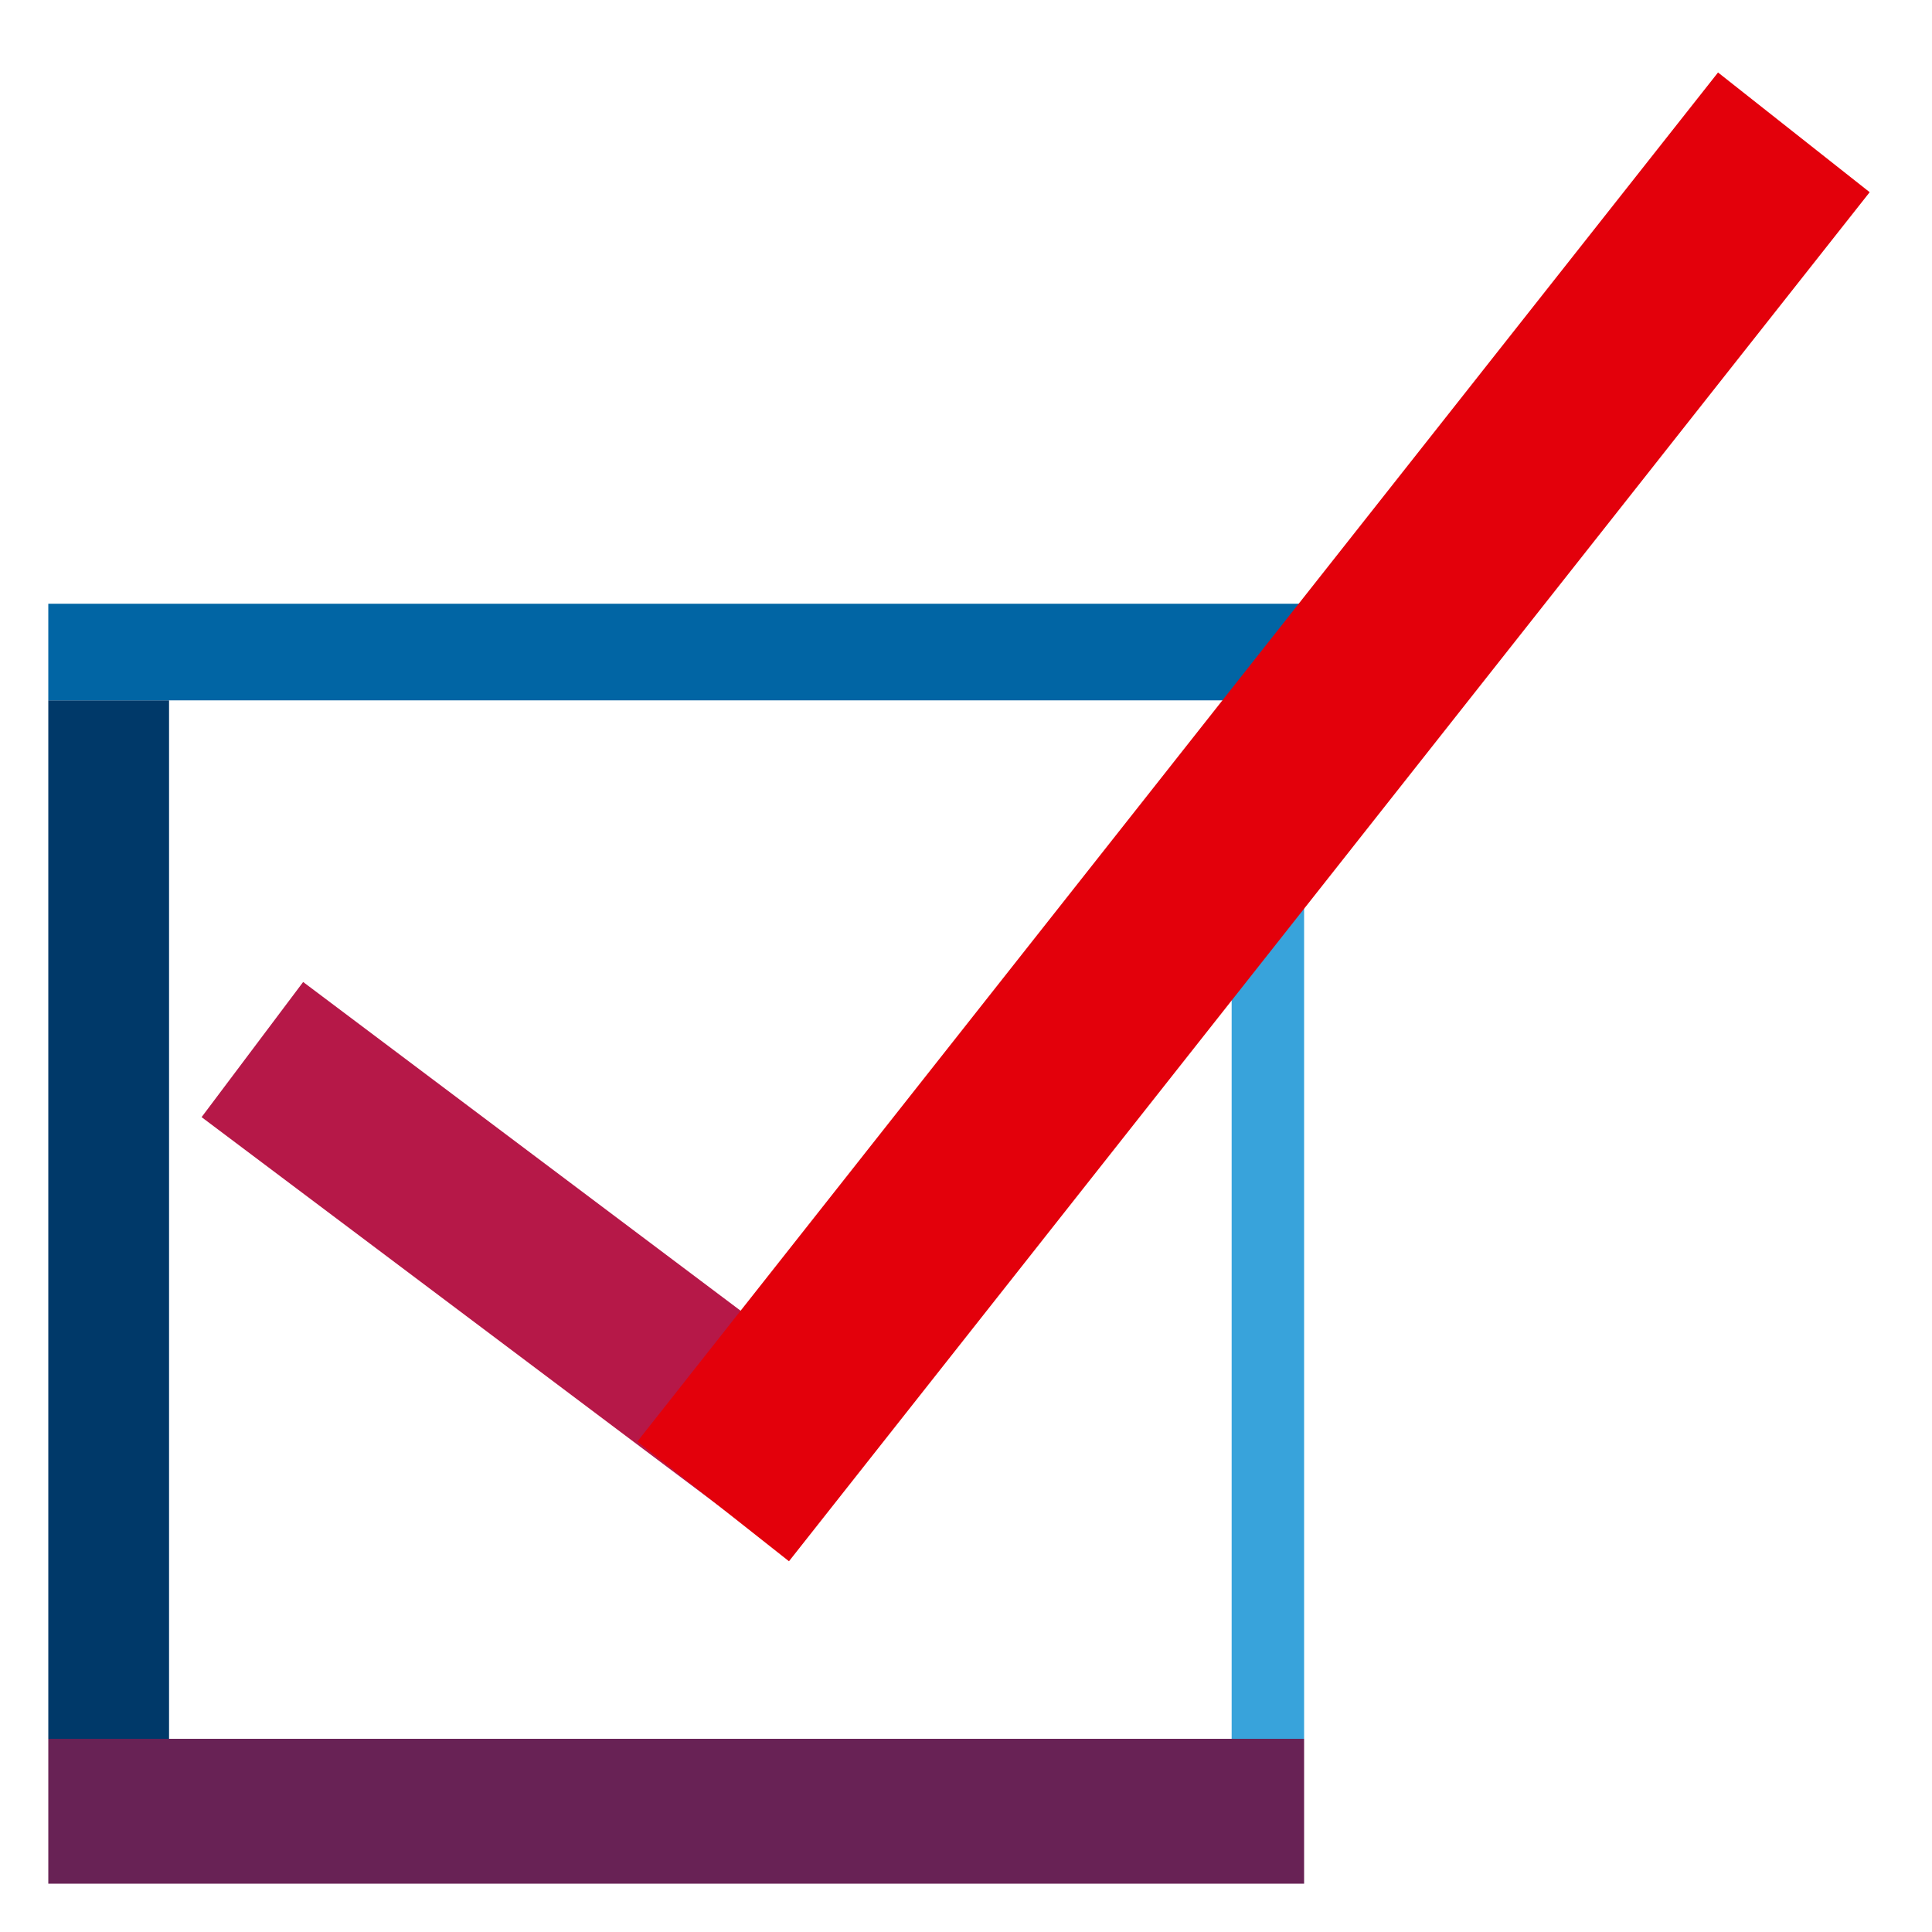
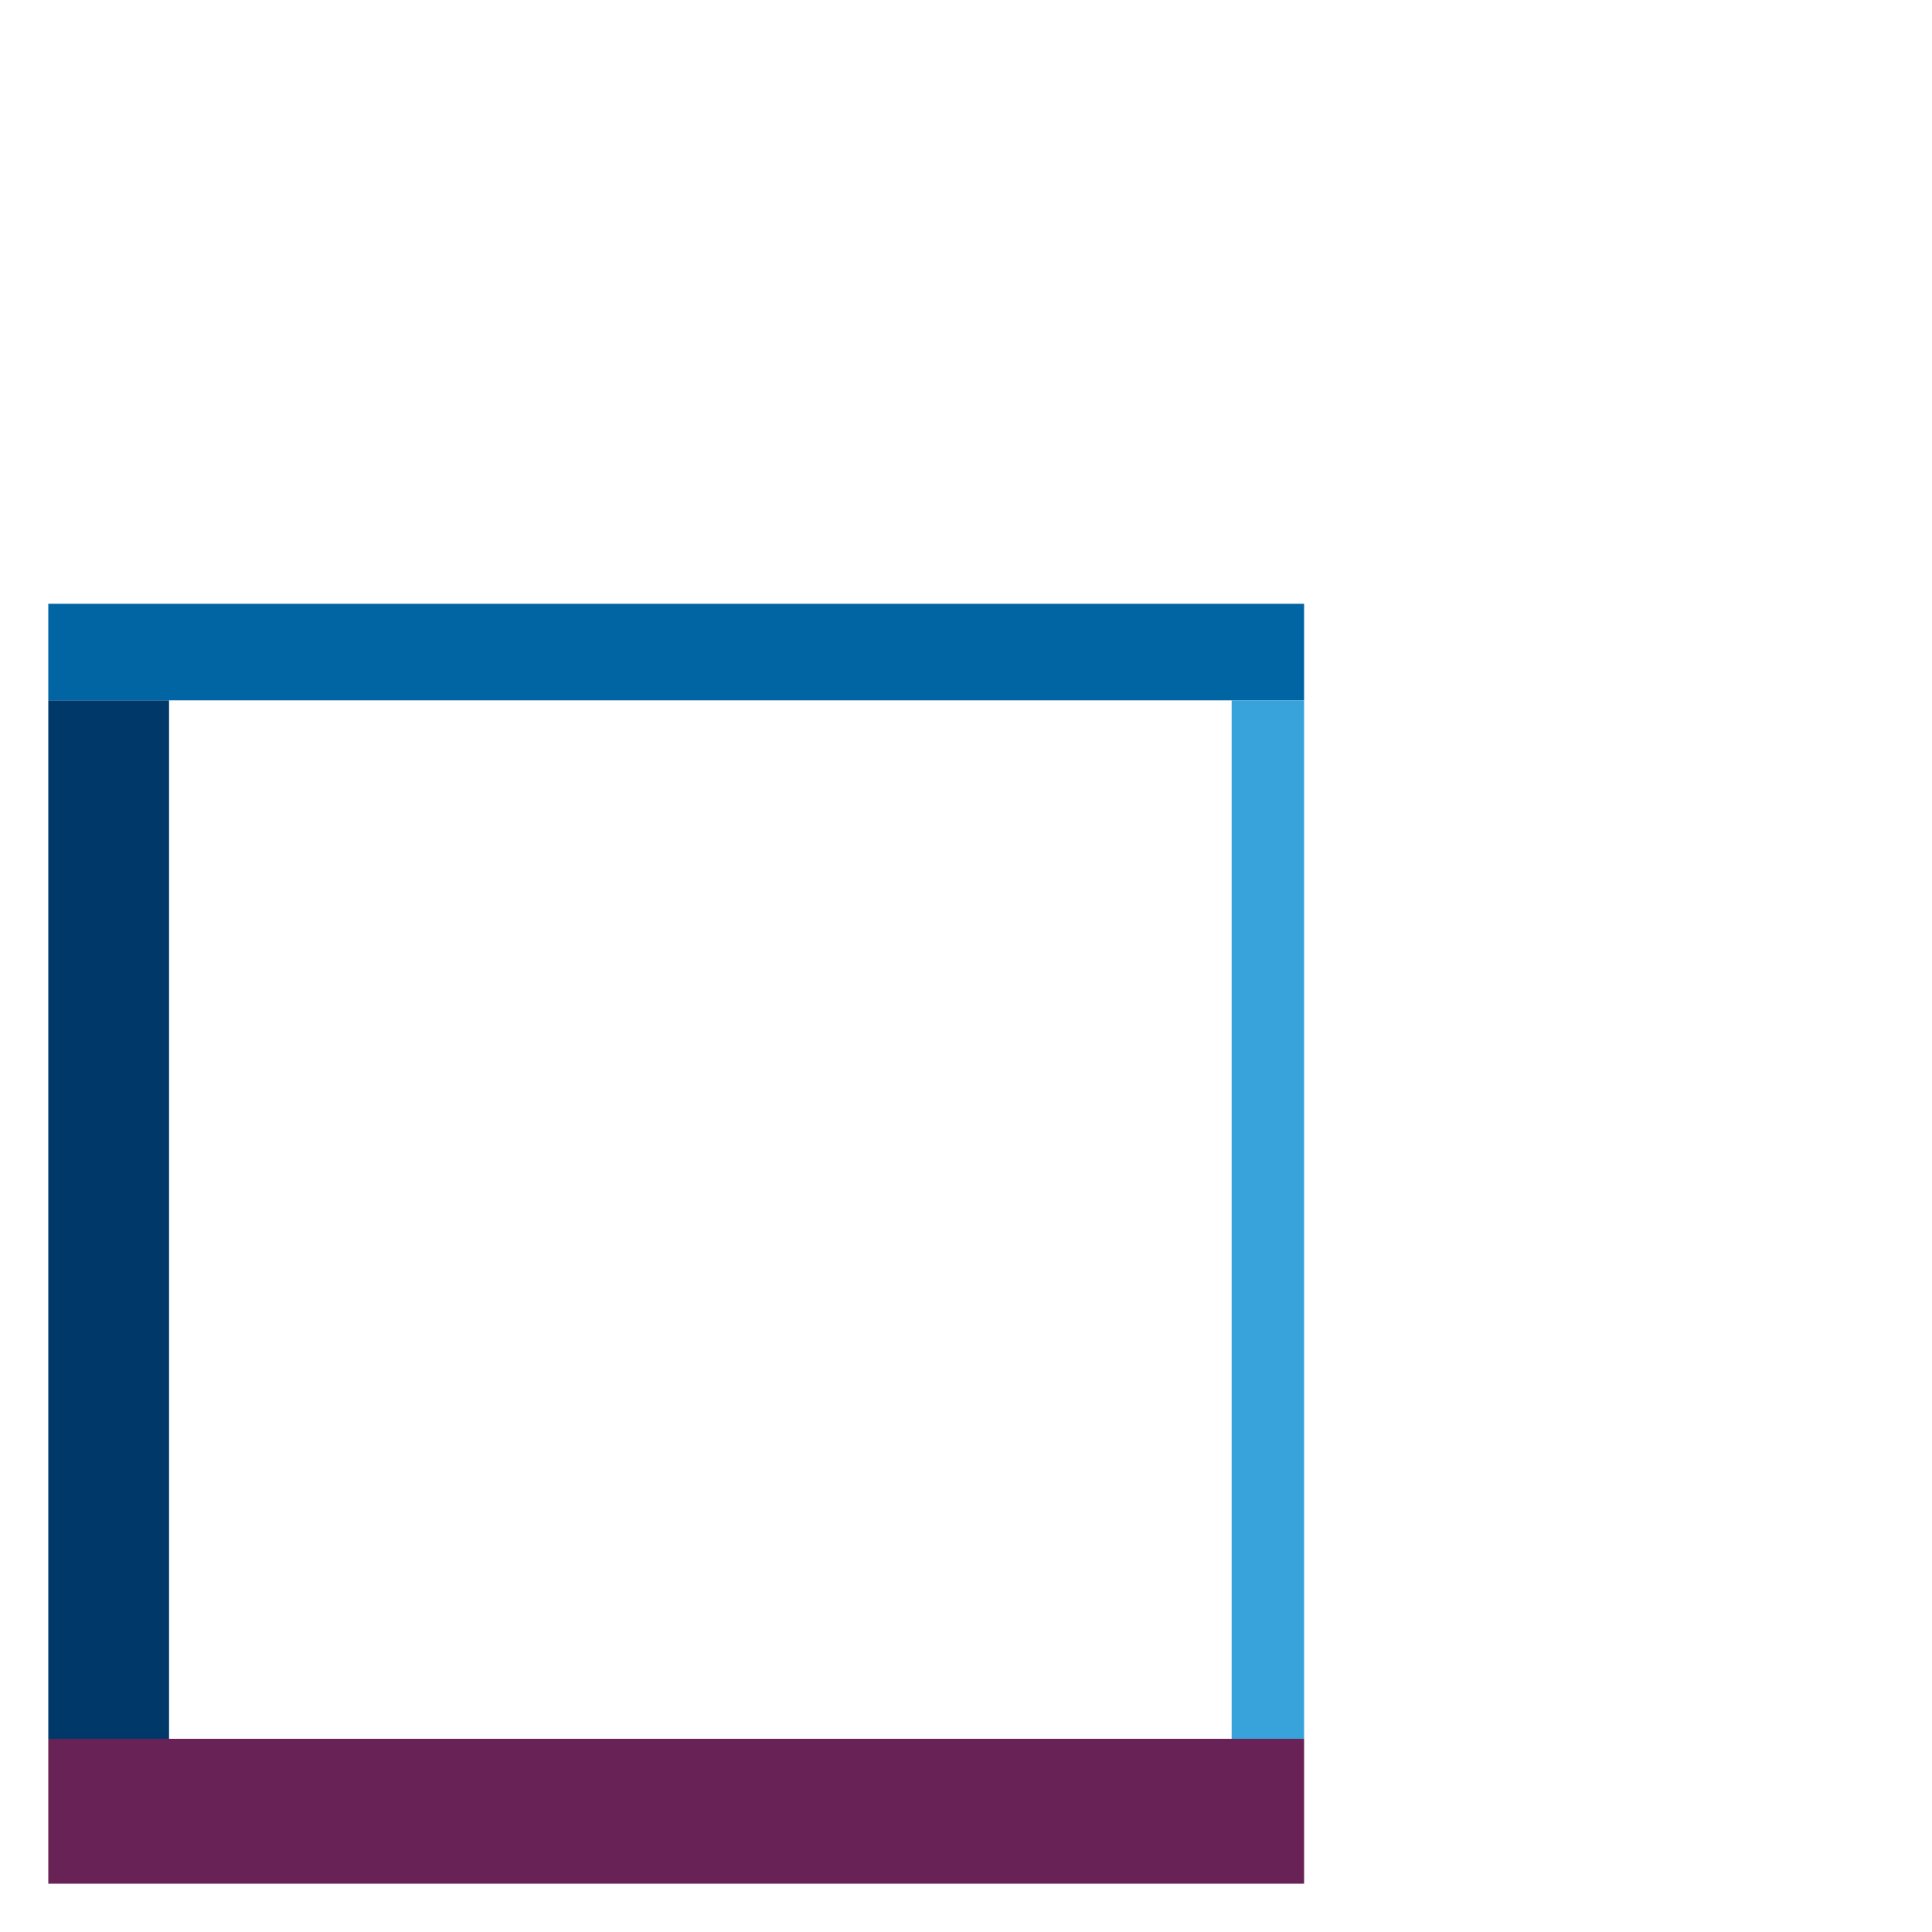
<svg xmlns="http://www.w3.org/2000/svg" width="120" height="120" viewBox="0 0 120 120" fill="none">
  <path fill-rule="evenodd" clip-rule="evenodd" d="M3 108L3 43.5L10.5 43.5L10.5 108L3 108Z" fill="#003969" />
-   <path fill-rule="evenodd" clip-rule="evenodd" d="M18.829 60.993L54.799 88.023L48.491 96.417L12.521 69.387L18.829 60.993Z" fill="#B61848" />
  <path fill-rule="evenodd" clip-rule="evenodd" d="M3 37.5H81V43.5H3V37.5Z" fill="#0165A4" />
  <path fill-rule="evenodd" clip-rule="evenodd" d="M81 43.5L81 108L76.5 108L76.5 43.5L81 43.5Z" fill="#38A3DB" />
-   <path fill-rule="evenodd" clip-rule="evenodd" d="M39.586 89.537L106.71 4.502L116.129 11.938L49.005 96.973L39.586 89.537Z" fill="#E3000B" />
  <path fill-rule="evenodd" clip-rule="evenodd" d="M81 117H3V108H81V117Z" fill="#682255" />
</svg>